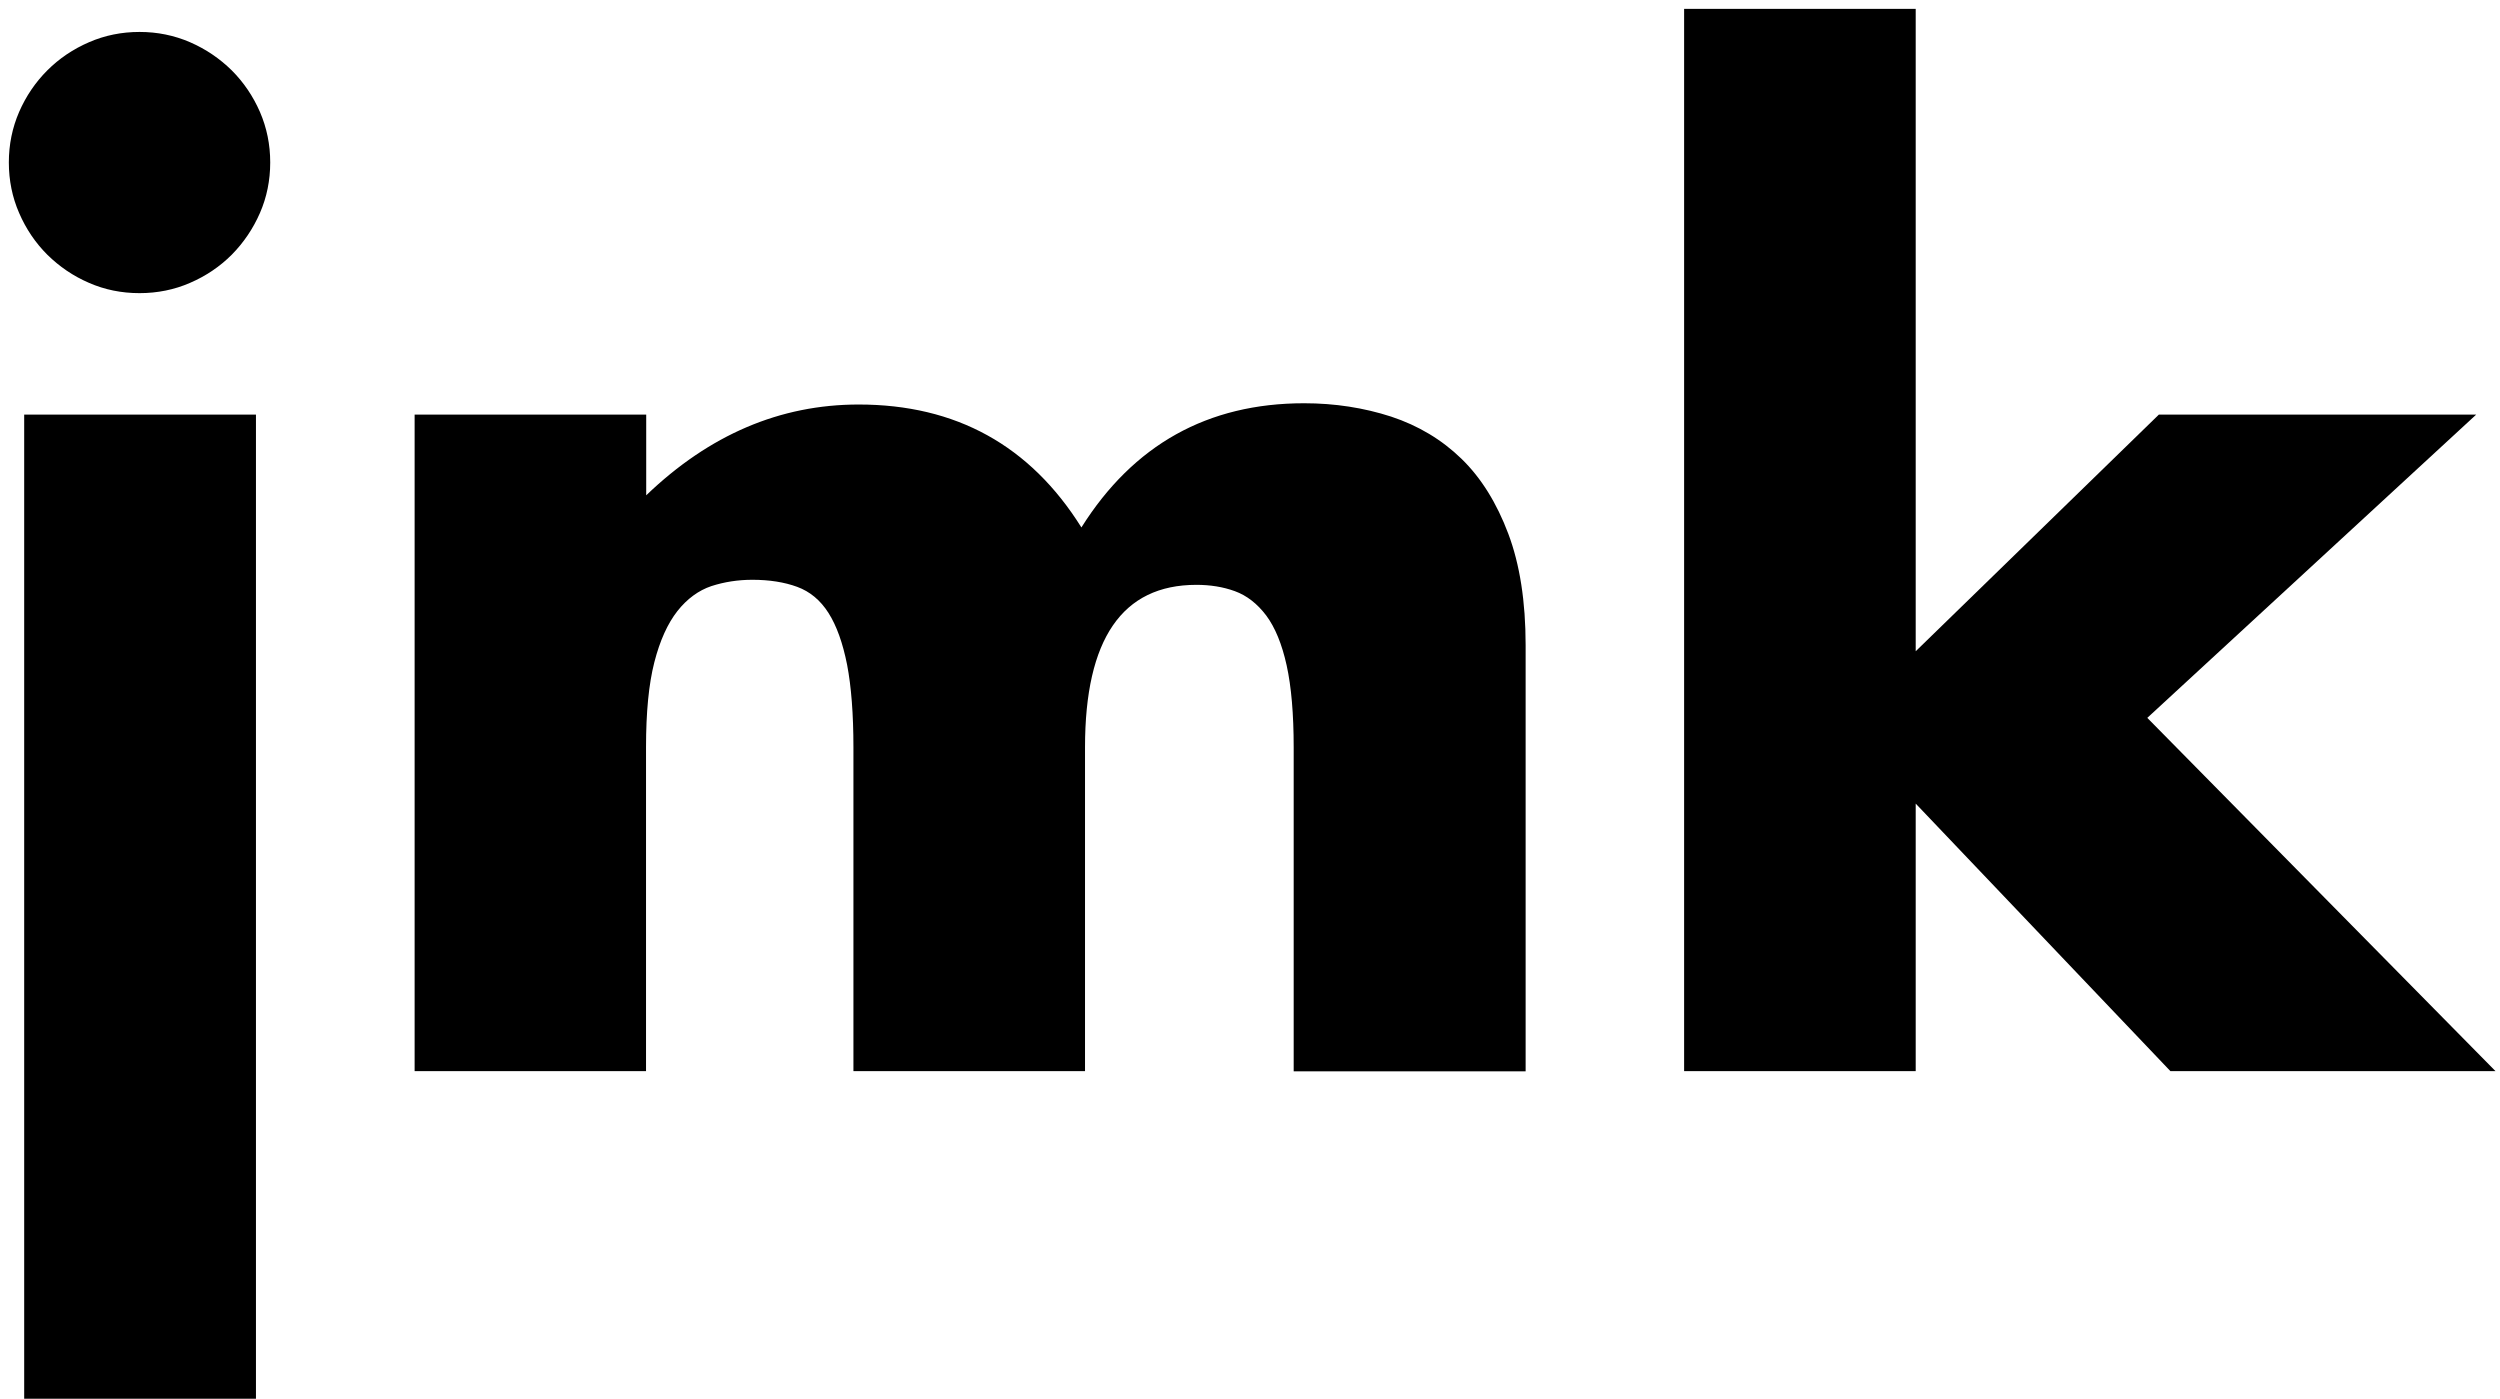
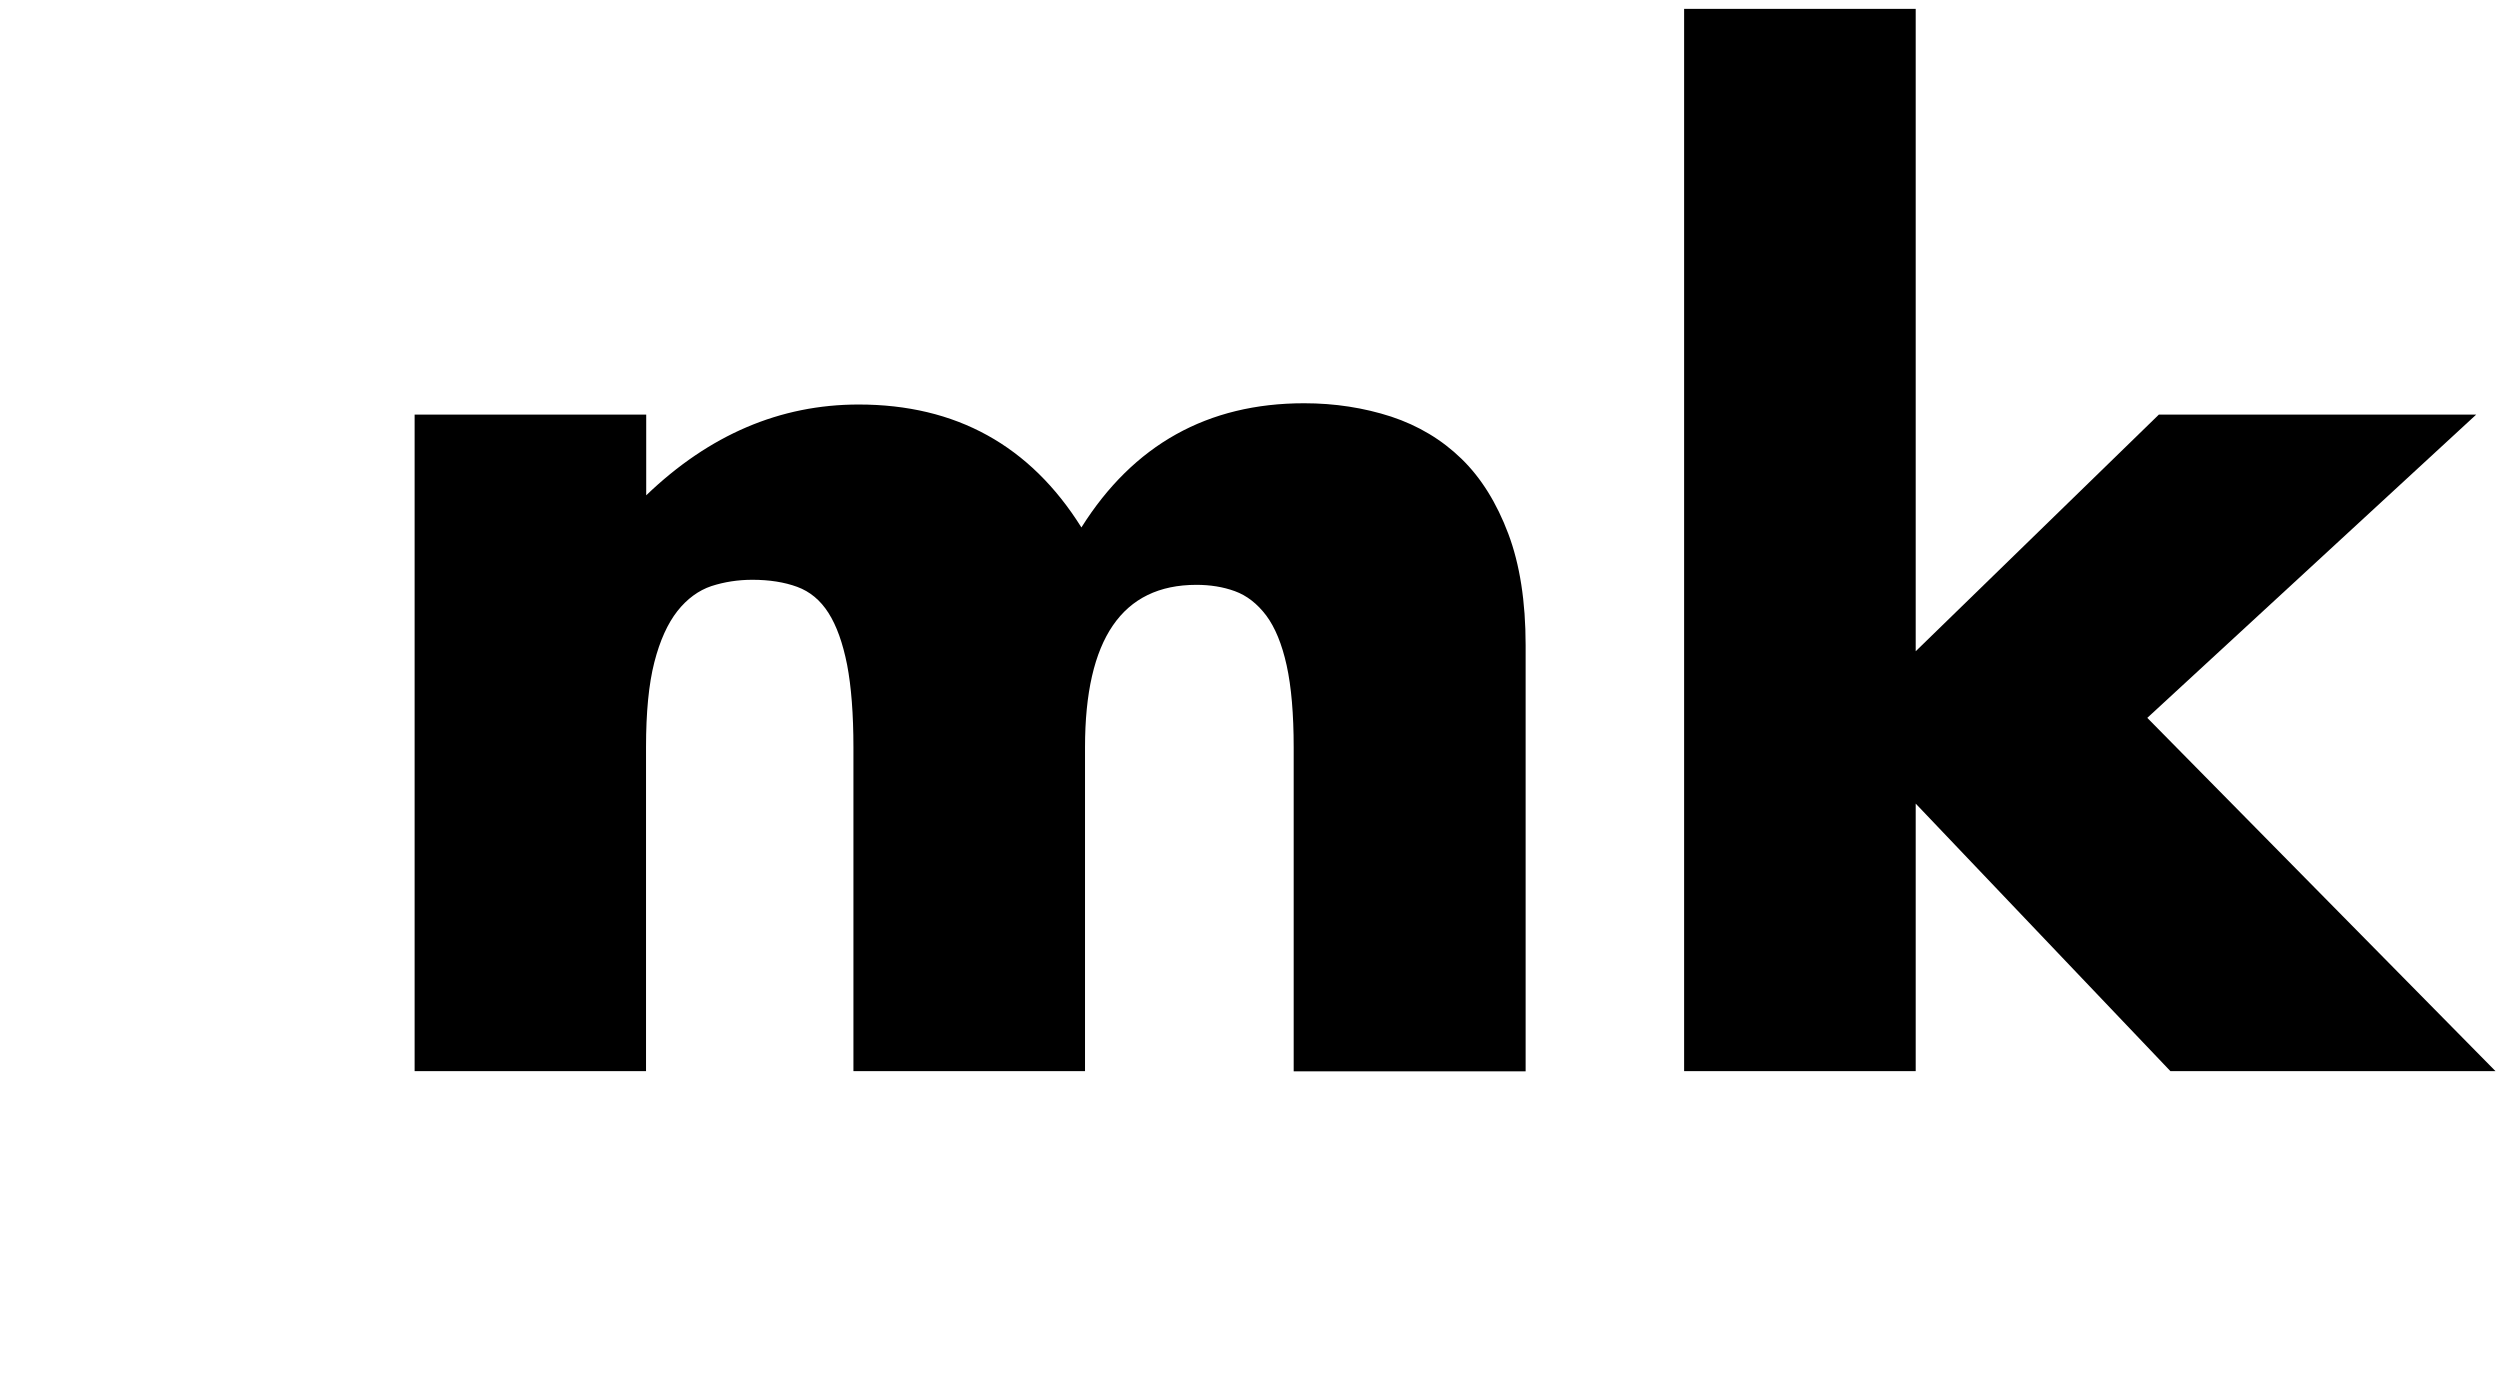
<svg xmlns="http://www.w3.org/2000/svg" version="1.1" id="Layer_1" x="0px" y="0px" viewBox="0 0 138.5 77.49" style="enable-background:new 0 0 138.5 77.49;" xml:space="preserve">
  <g>
-     <path d="M0.49,9c0-0.99,0.19-1.92,0.57-2.8c0.38-0.87,0.9-1.64,1.56-2.3s1.43-1.18,2.31-1.56c0.87-0.38,1.81-0.57,2.8-0.57   s1.92,0.19,2.8,0.57c0.87,0.38,1.64,0.9,2.31,1.56c0.66,0.66,1.18,1.43,1.56,2.3c0.38,0.88,0.57,1.81,0.57,2.8s-0.19,1.93-0.57,2.8   c-0.38,0.87-0.9,1.64-1.56,2.31c-0.66,0.66-1.43,1.18-2.31,1.56c-0.87,0.38-1.81,0.57-2.8,0.57c-1,0-1.93-0.19-2.8-0.57   c-0.88-0.38-1.64-0.9-2.31-1.56c-0.66-0.66-1.18-1.43-1.56-2.31C0.68,10.93,0.49,9.99,0.49,9z M14.18,22.97v54.52H1.34V22.97H14.18   z" />
    <path d="M22.97,22.97H35.8v4.47c3.5-3.36,7.42-5.03,11.77-5.03c5.39,0,9.5,2.27,12.34,6.81c2.88-4.58,6.99-6.88,12.34-6.88   c1.7,0,3.31,0.25,4.82,0.74c1.51,0.5,2.81,1.28,3.9,2.34c1.09,1.06,1.95,2.45,2.59,4.15s0.96,3.76,0.96,6.17v23.61H71.67V41.4   c0-1.84-0.13-3.36-0.39-4.54s-0.64-2.1-1.13-2.76c-0.5-0.66-1.08-1.11-1.74-1.35c-0.66-0.24-1.37-0.35-2.13-0.35   c-4.11,0-6.17,3-6.17,9v17.94H47.28V41.4c0-1.84-0.12-3.37-0.35-4.57c-0.24-1.21-0.58-2.16-1.03-2.87s-1.03-1.19-1.74-1.45   c-0.71-0.26-1.54-0.39-2.48-0.39c-0.8,0-1.56,0.12-2.27,0.35c-0.71,0.24-1.34,0.7-1.88,1.38c-0.54,0.69-0.97,1.63-1.28,2.84   c-0.31,1.21-0.46,2.78-0.46,4.71v17.94H22.97V22.97z" />
    <path d="M106.13,0.49v35.59l13.47-13.11h17.58l-18.22,16.8l19.29,19.57h-18.01l-14.11-14.82v14.82H93.3V0.49H106.13z" />
  </g>
</svg>